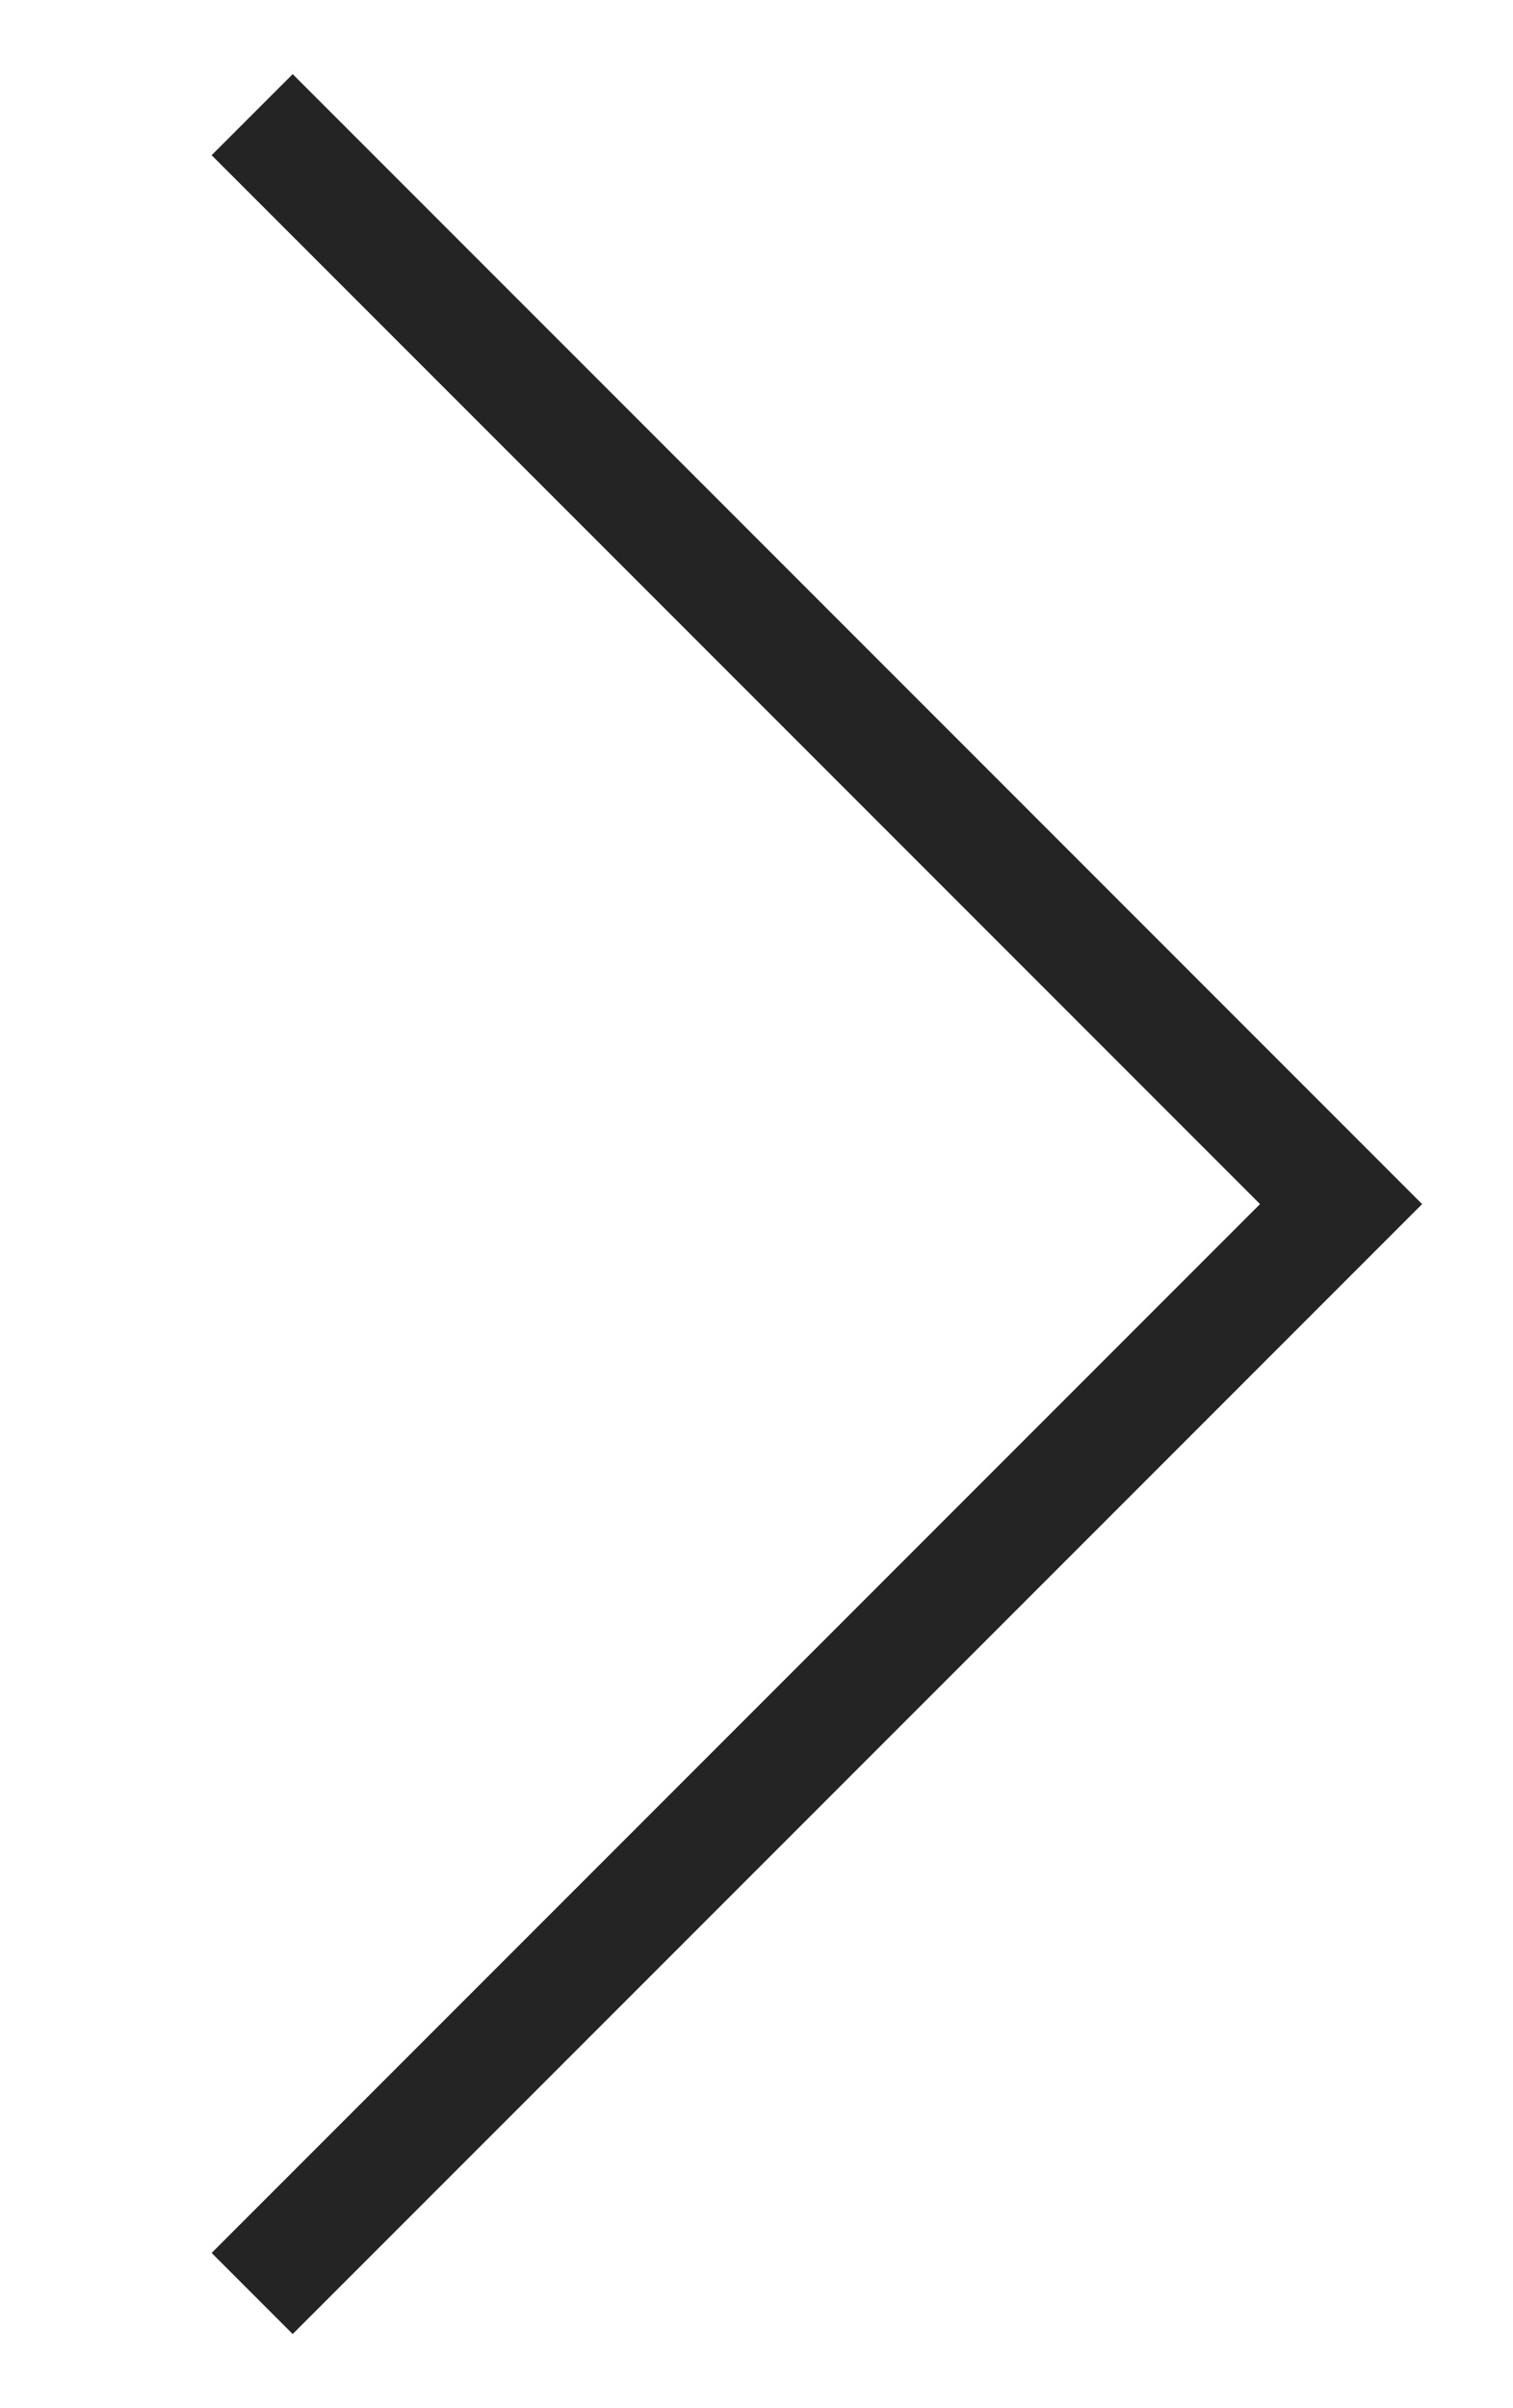
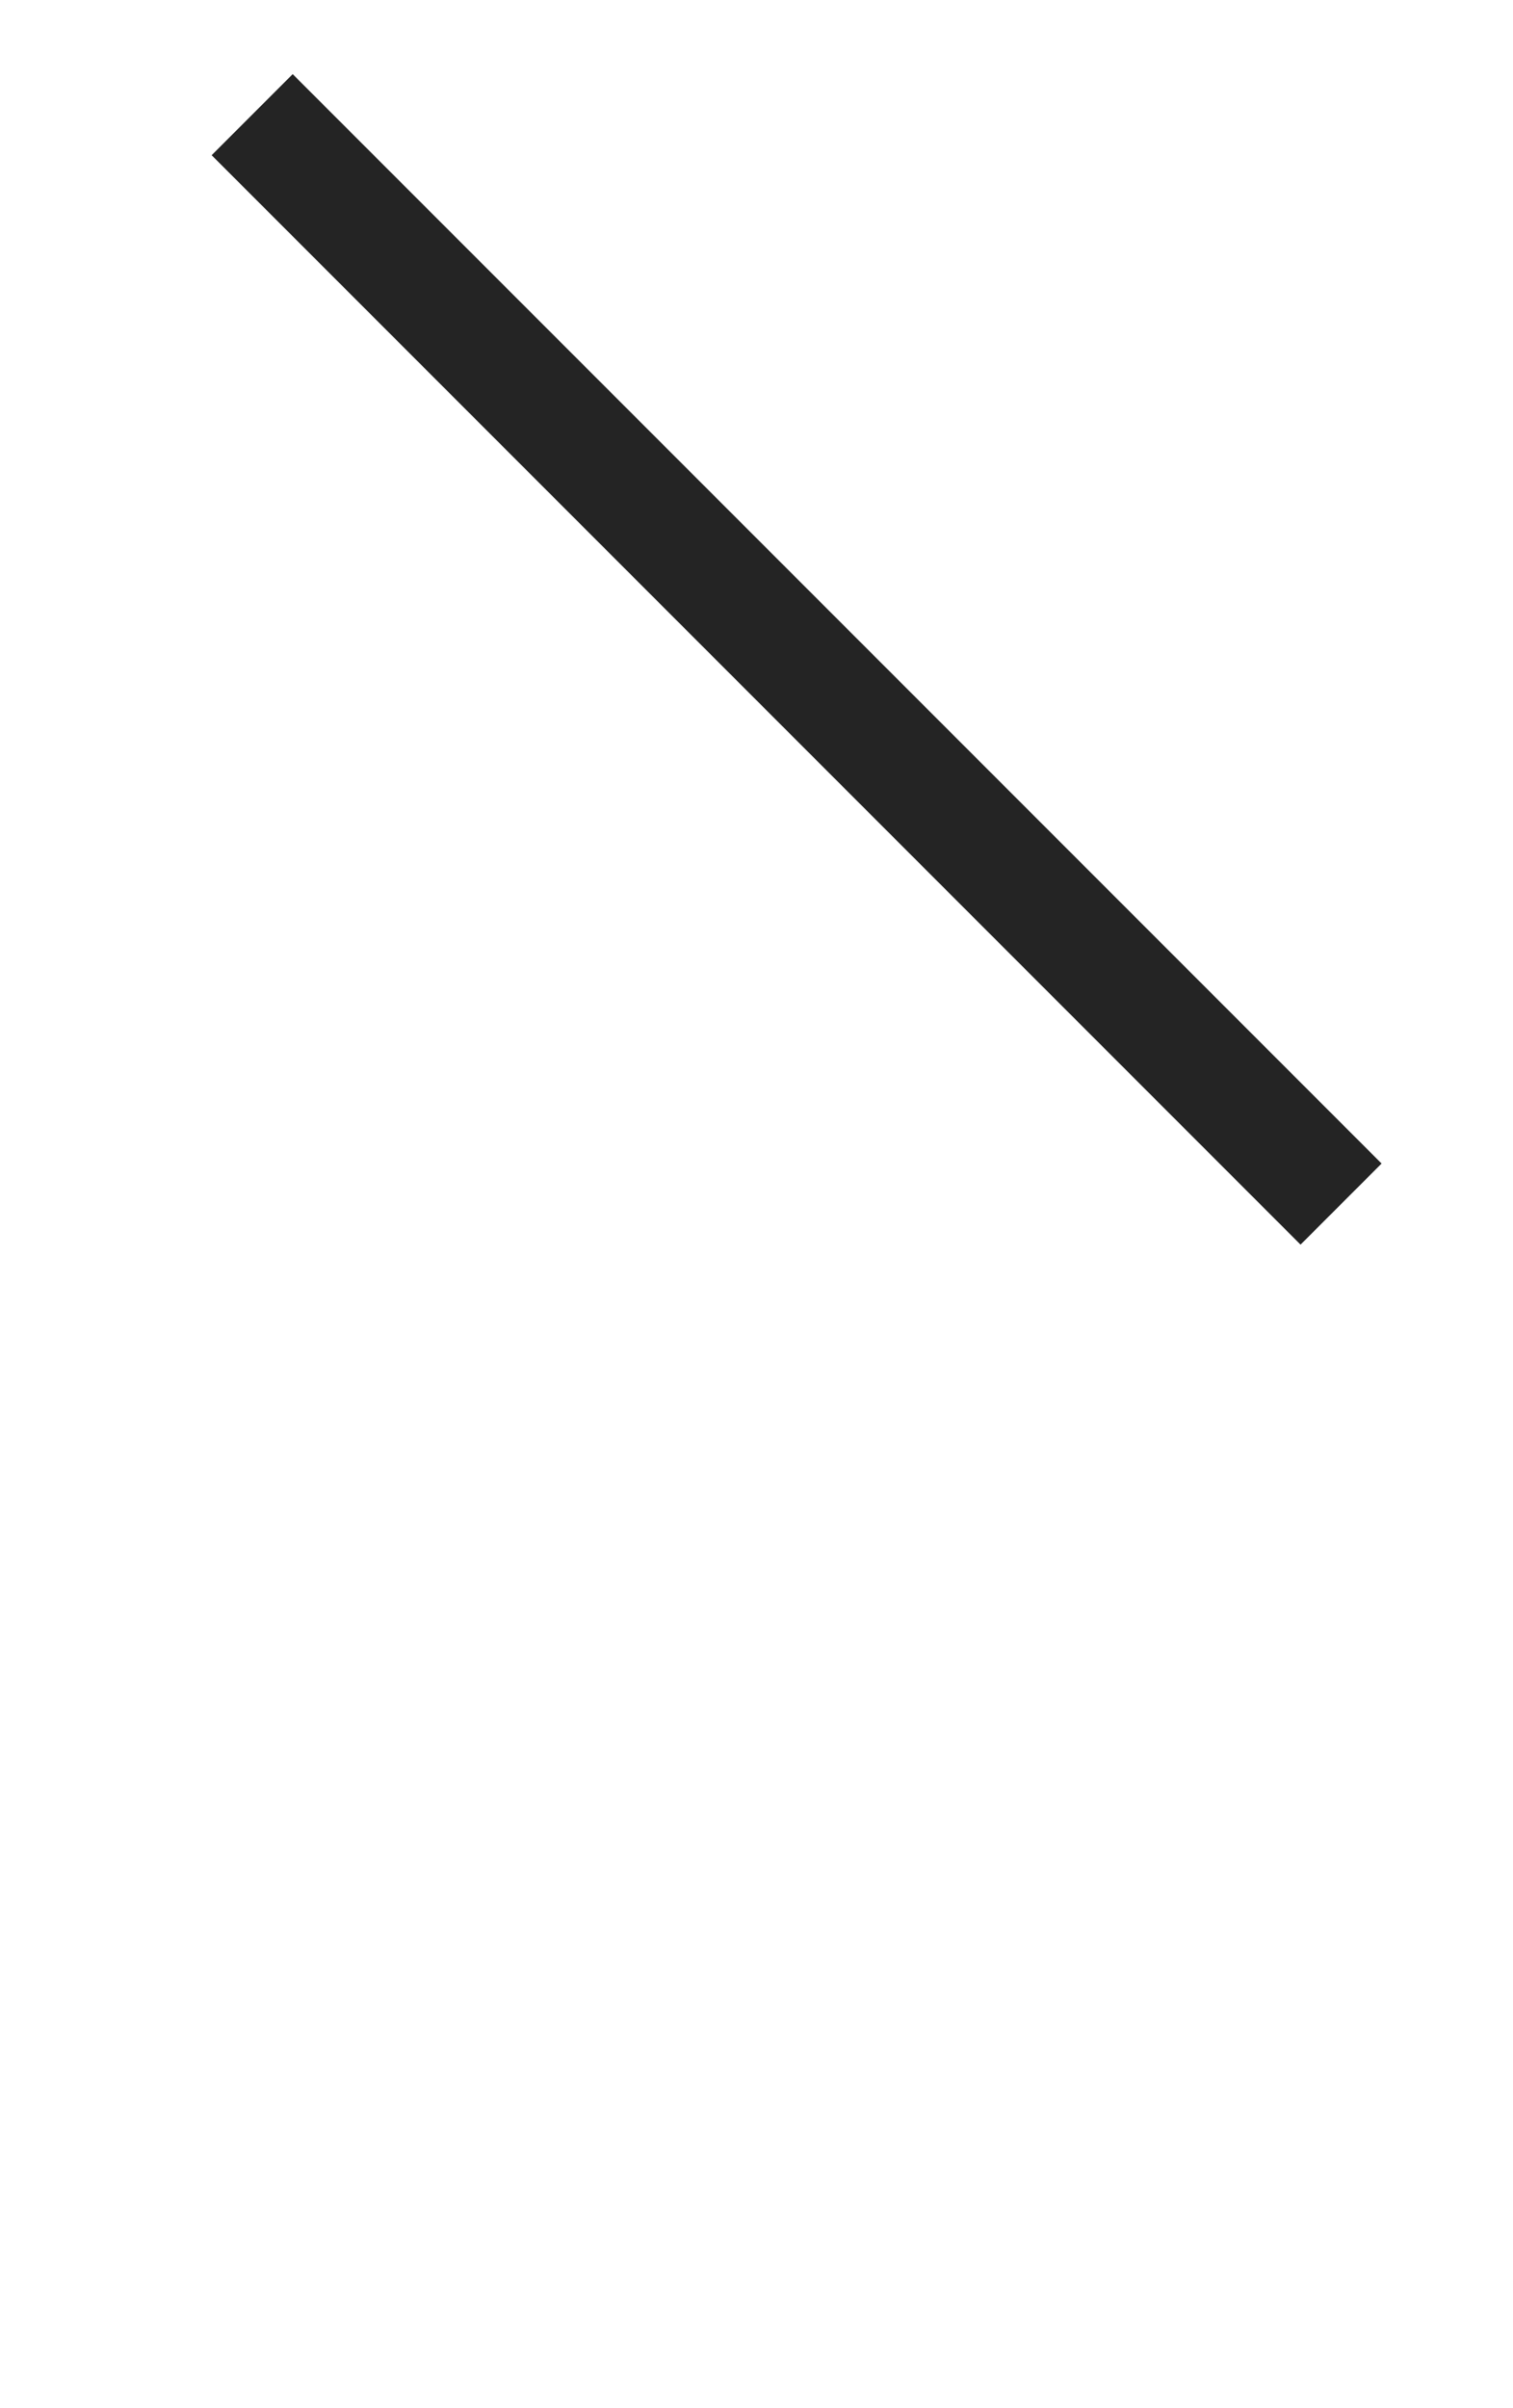
<svg xmlns="http://www.w3.org/2000/svg" id="Layer_1" x="0px" y="0px" viewBox="0 0 13.2 21" style="enable-background:new 0 0 13.2 21;" xml:space="preserve">
  <style type="text/css"> .st0{fill:none;stroke:#242424;} </style>
-   <path class="st0" d="M2.2,1l9.5,9.5L2.2,20" />
+   <path class="st0" d="M2.2,1l9.5,9.5" />
</svg>